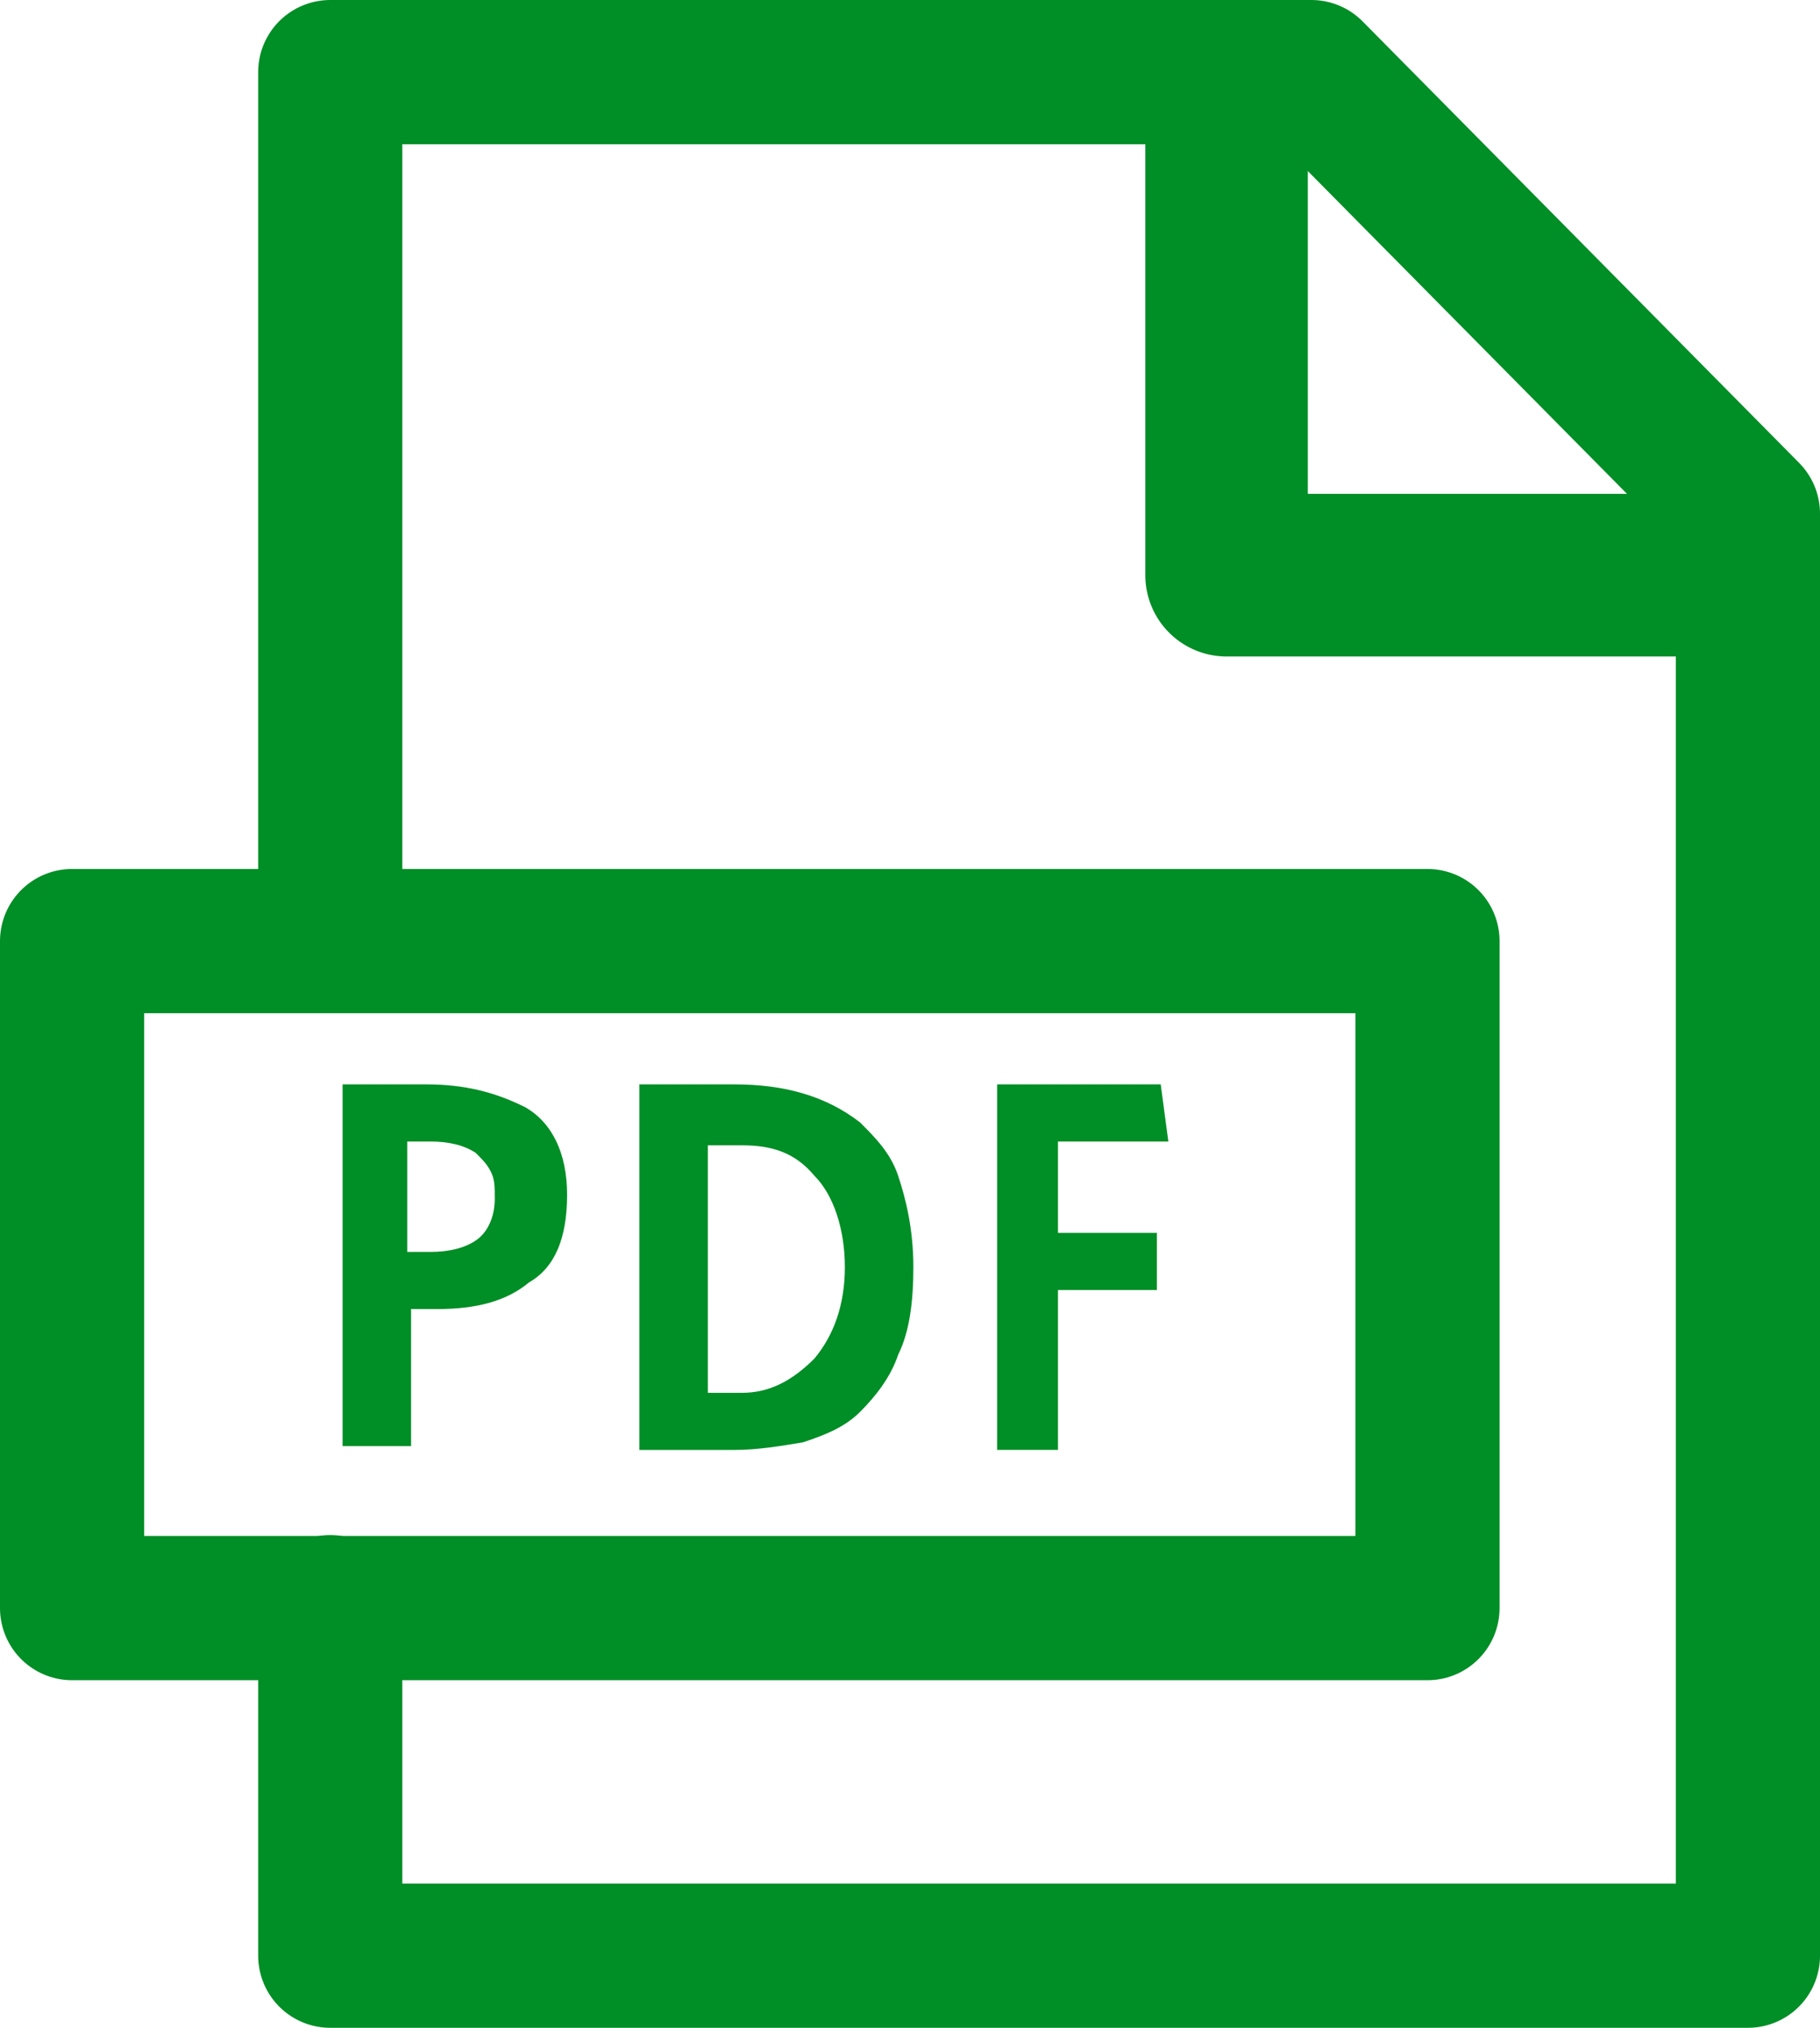
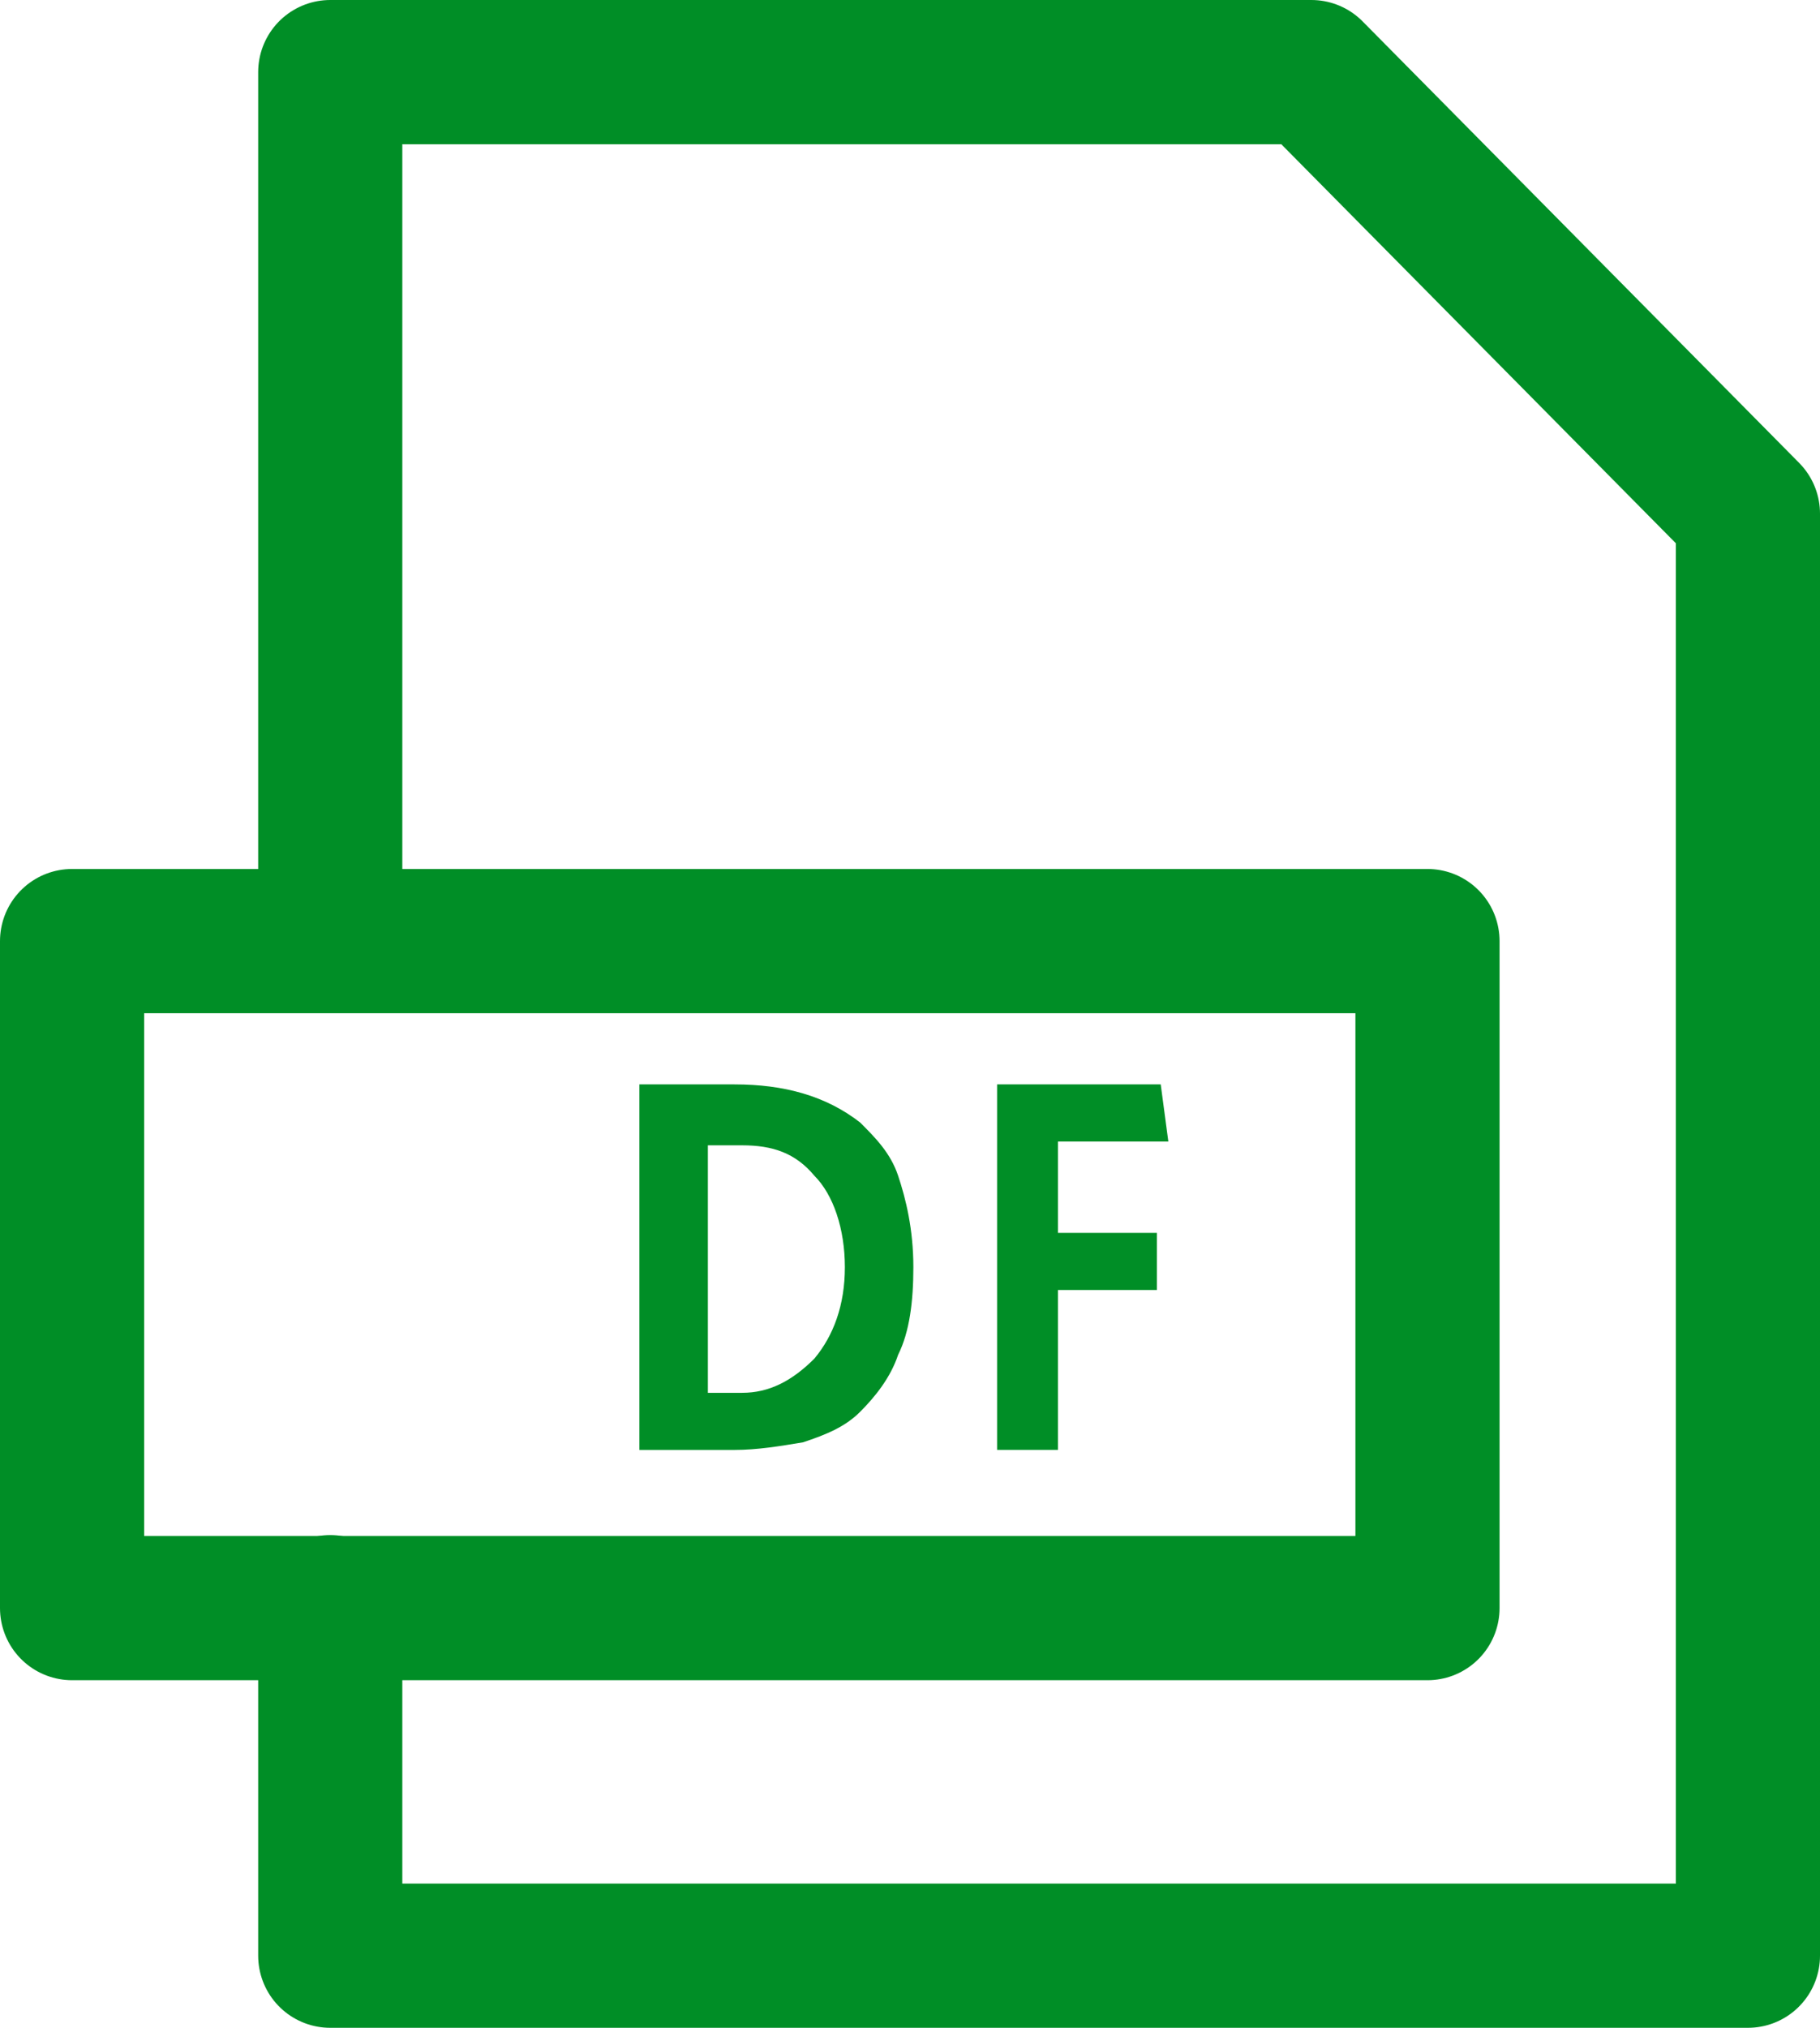
<svg xmlns="http://www.w3.org/2000/svg" viewBox="0 0 144.124 160.48">
  <defs>
    <style>.d{stroke-width:12.87px;}.d,.e{fill:none;stroke:#008e26;stroke-linecap:round;stroke-linejoin:round;}.f{fill:#008e26;}.e{stroke-width:11.414px;}</style>
  </defs>
  <g id="a" />
  <g id="b">
    <g id="c">
      <g>
        <polyline class="e" points="26.152 74.037 26.152 5.707 103.846 5.707 138.417 40.65 138.417 154.774 26.152 154.774 26.152 127.193" />
        <rect class="e" x="5.707" y="74.478" width="107.334" height="52.787" />
-         <polyline class="d" points="97.131 9.845 97.131 45.519 136.115 45.519" />
        <g>
-           <path class="f" d="M27.127,85.819h6.63c3.013,0,5.424,.603,7.835,1.808,2.109,1.205,3.315,3.616,3.315,6.931s-.904,5.725-3.013,6.931c-1.808,1.507-4.219,2.109-7.232,2.109h-2.109v10.848h-5.424v-28.627h0Zm5.123,13.259h1.808c1.507,0,2.712-.301,3.616-.904,.904-.603,1.507-1.808,1.507-3.315,0-.904,0-1.507-.301-2.109s-.603-.904-1.205-1.507c-.904-.603-2.109-.904-3.616-.904h-1.808v8.739Z" />
          <path class="f" d="M50.632,85.819h7.534c3.917,0,7.232,.904,9.944,3.013,1.205,1.205,2.411,2.411,3.013,4.219,.603,1.808,1.205,4.219,1.205,7.232,0,2.712-.301,5.123-1.205,6.931-.603,1.808-1.808,3.315-3.013,4.52-1.205,1.205-2.712,1.808-4.52,2.411-1.808,.301-3.616,.603-5.424,.603h-7.534v-28.929Zm5.424,24.409h2.712c2.109,0,3.917-.904,5.725-2.712,1.507-1.808,2.411-4.219,2.411-7.232s-.904-5.725-2.411-7.232c-1.507-1.808-3.315-2.411-5.725-2.411h-2.712v19.587Z" />
          <path class="f" d="M78.958,85.819h12.958l.603,4.52h-8.739v7.232h7.835v4.52h-7.835v12.656h-4.821v-28.929Z" />
        </g>
      </g>
    </g>
  </g>
</svg>